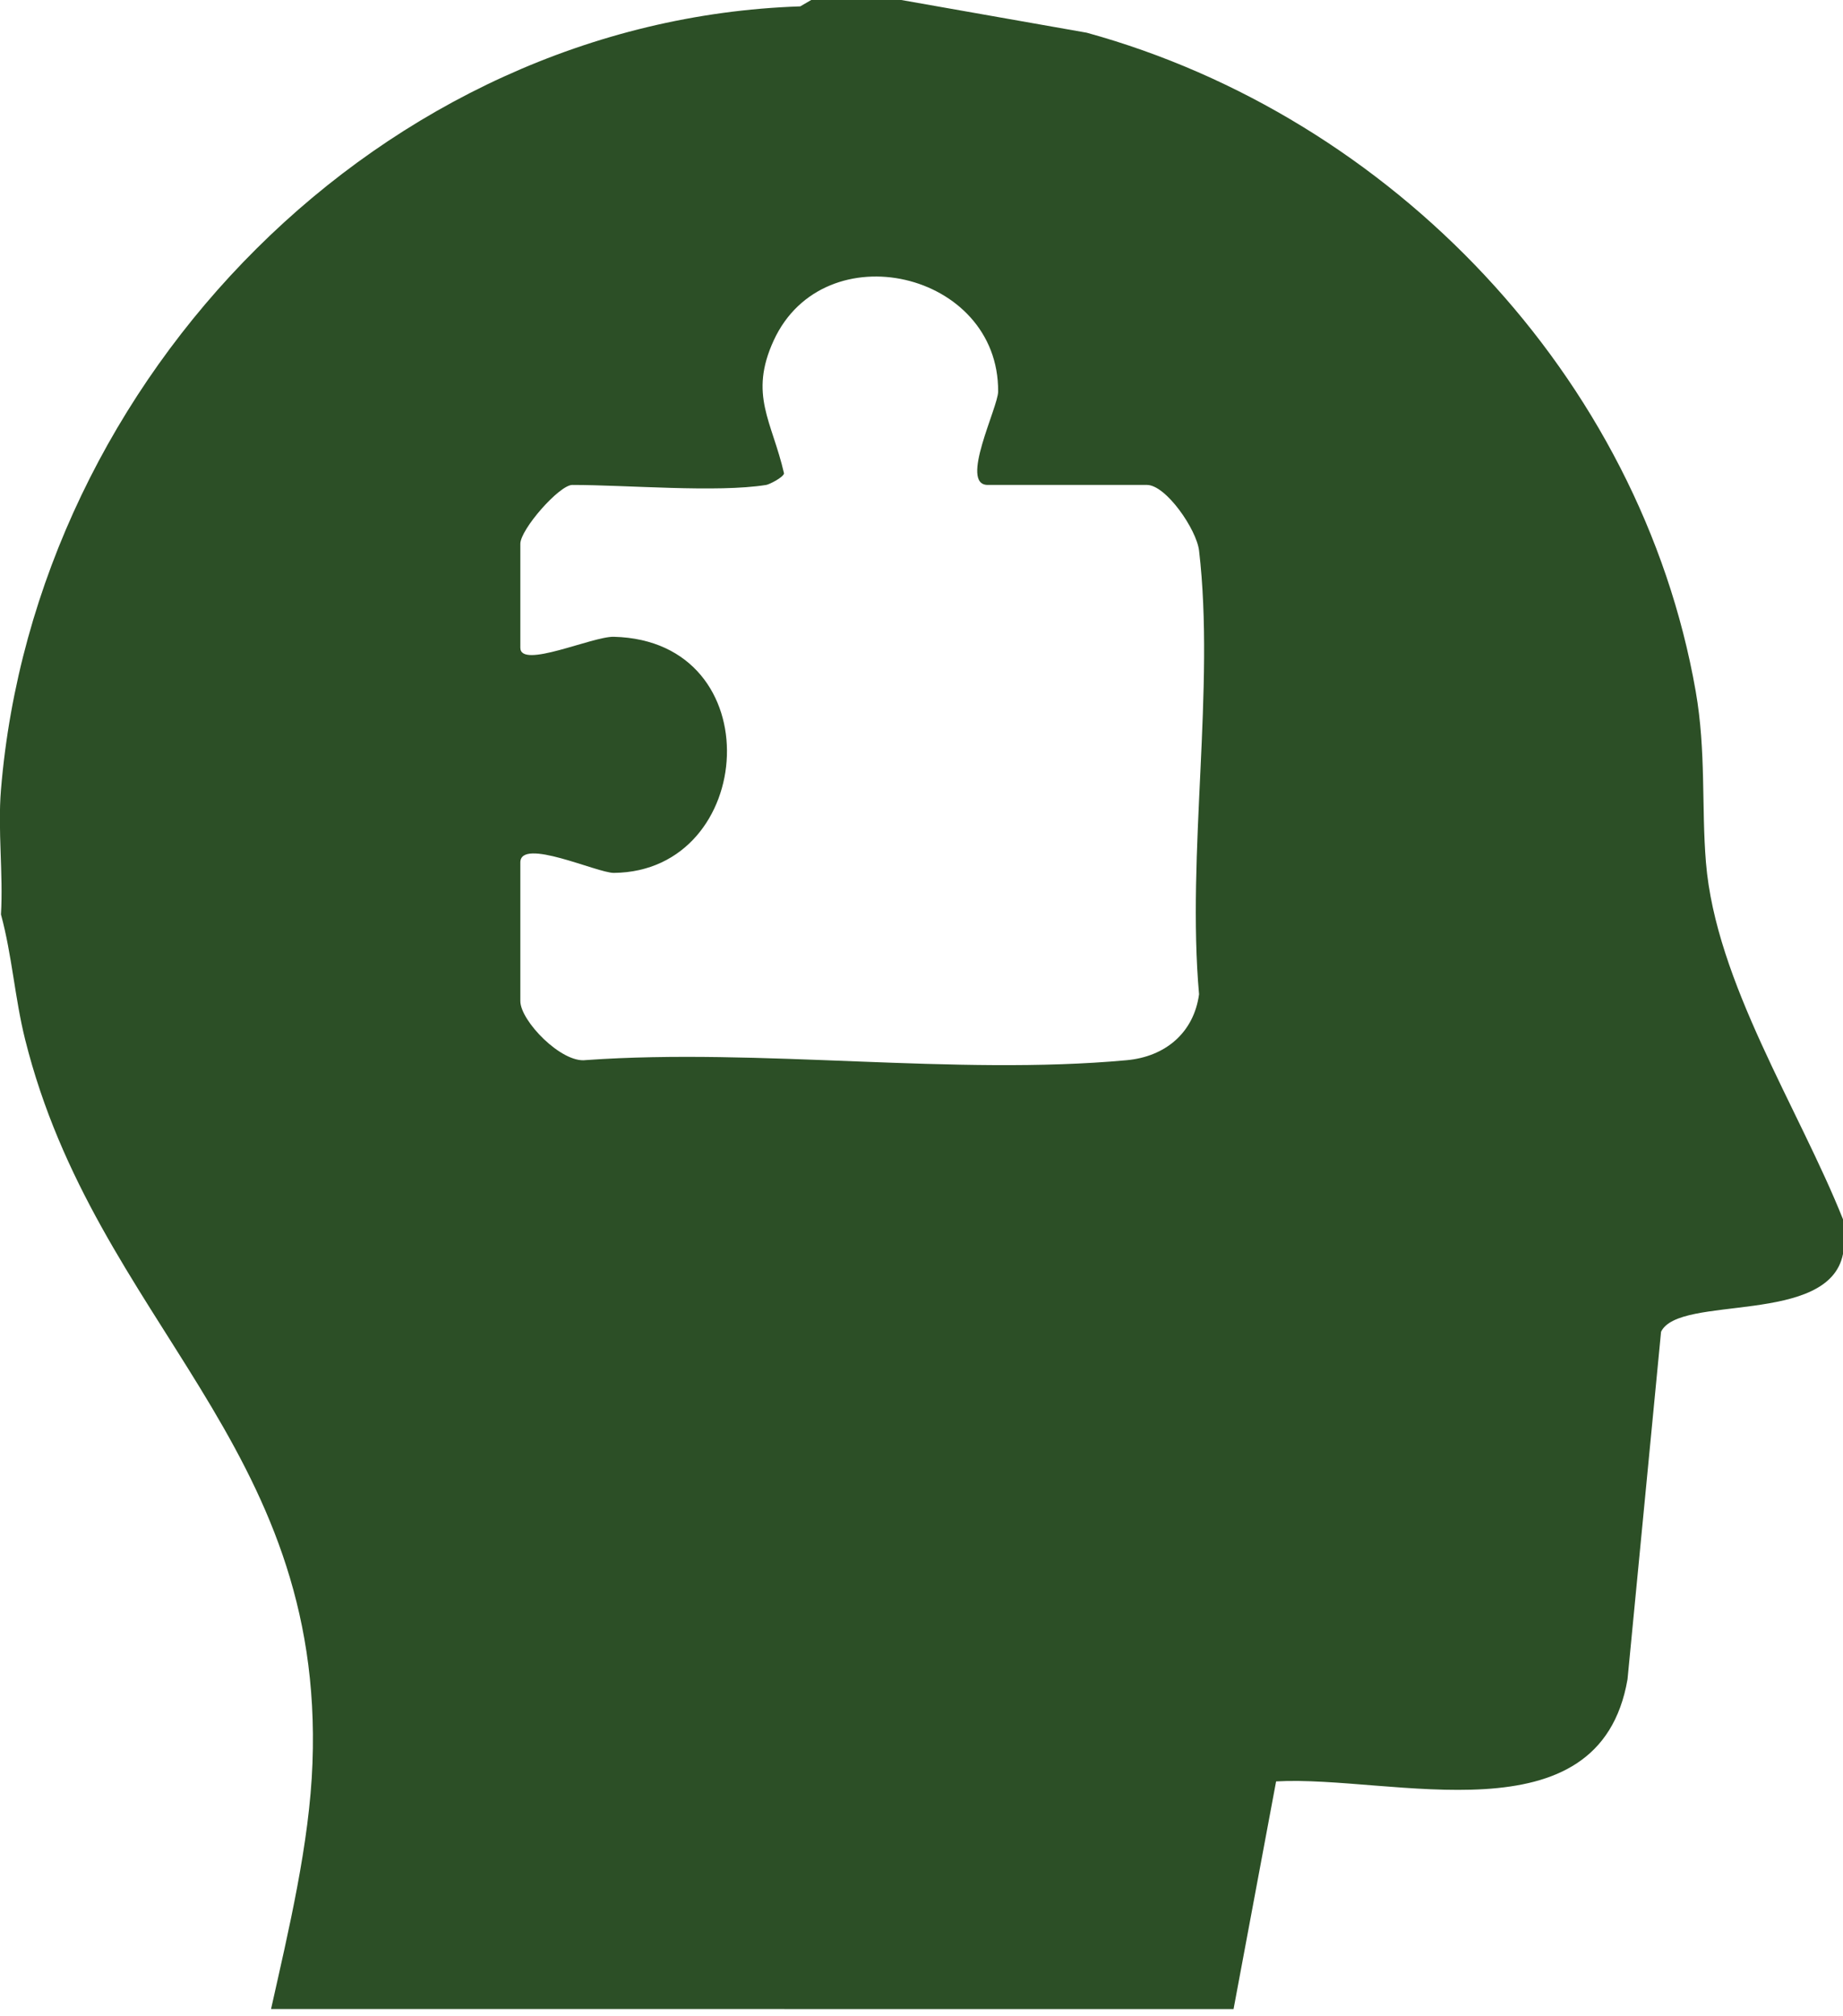
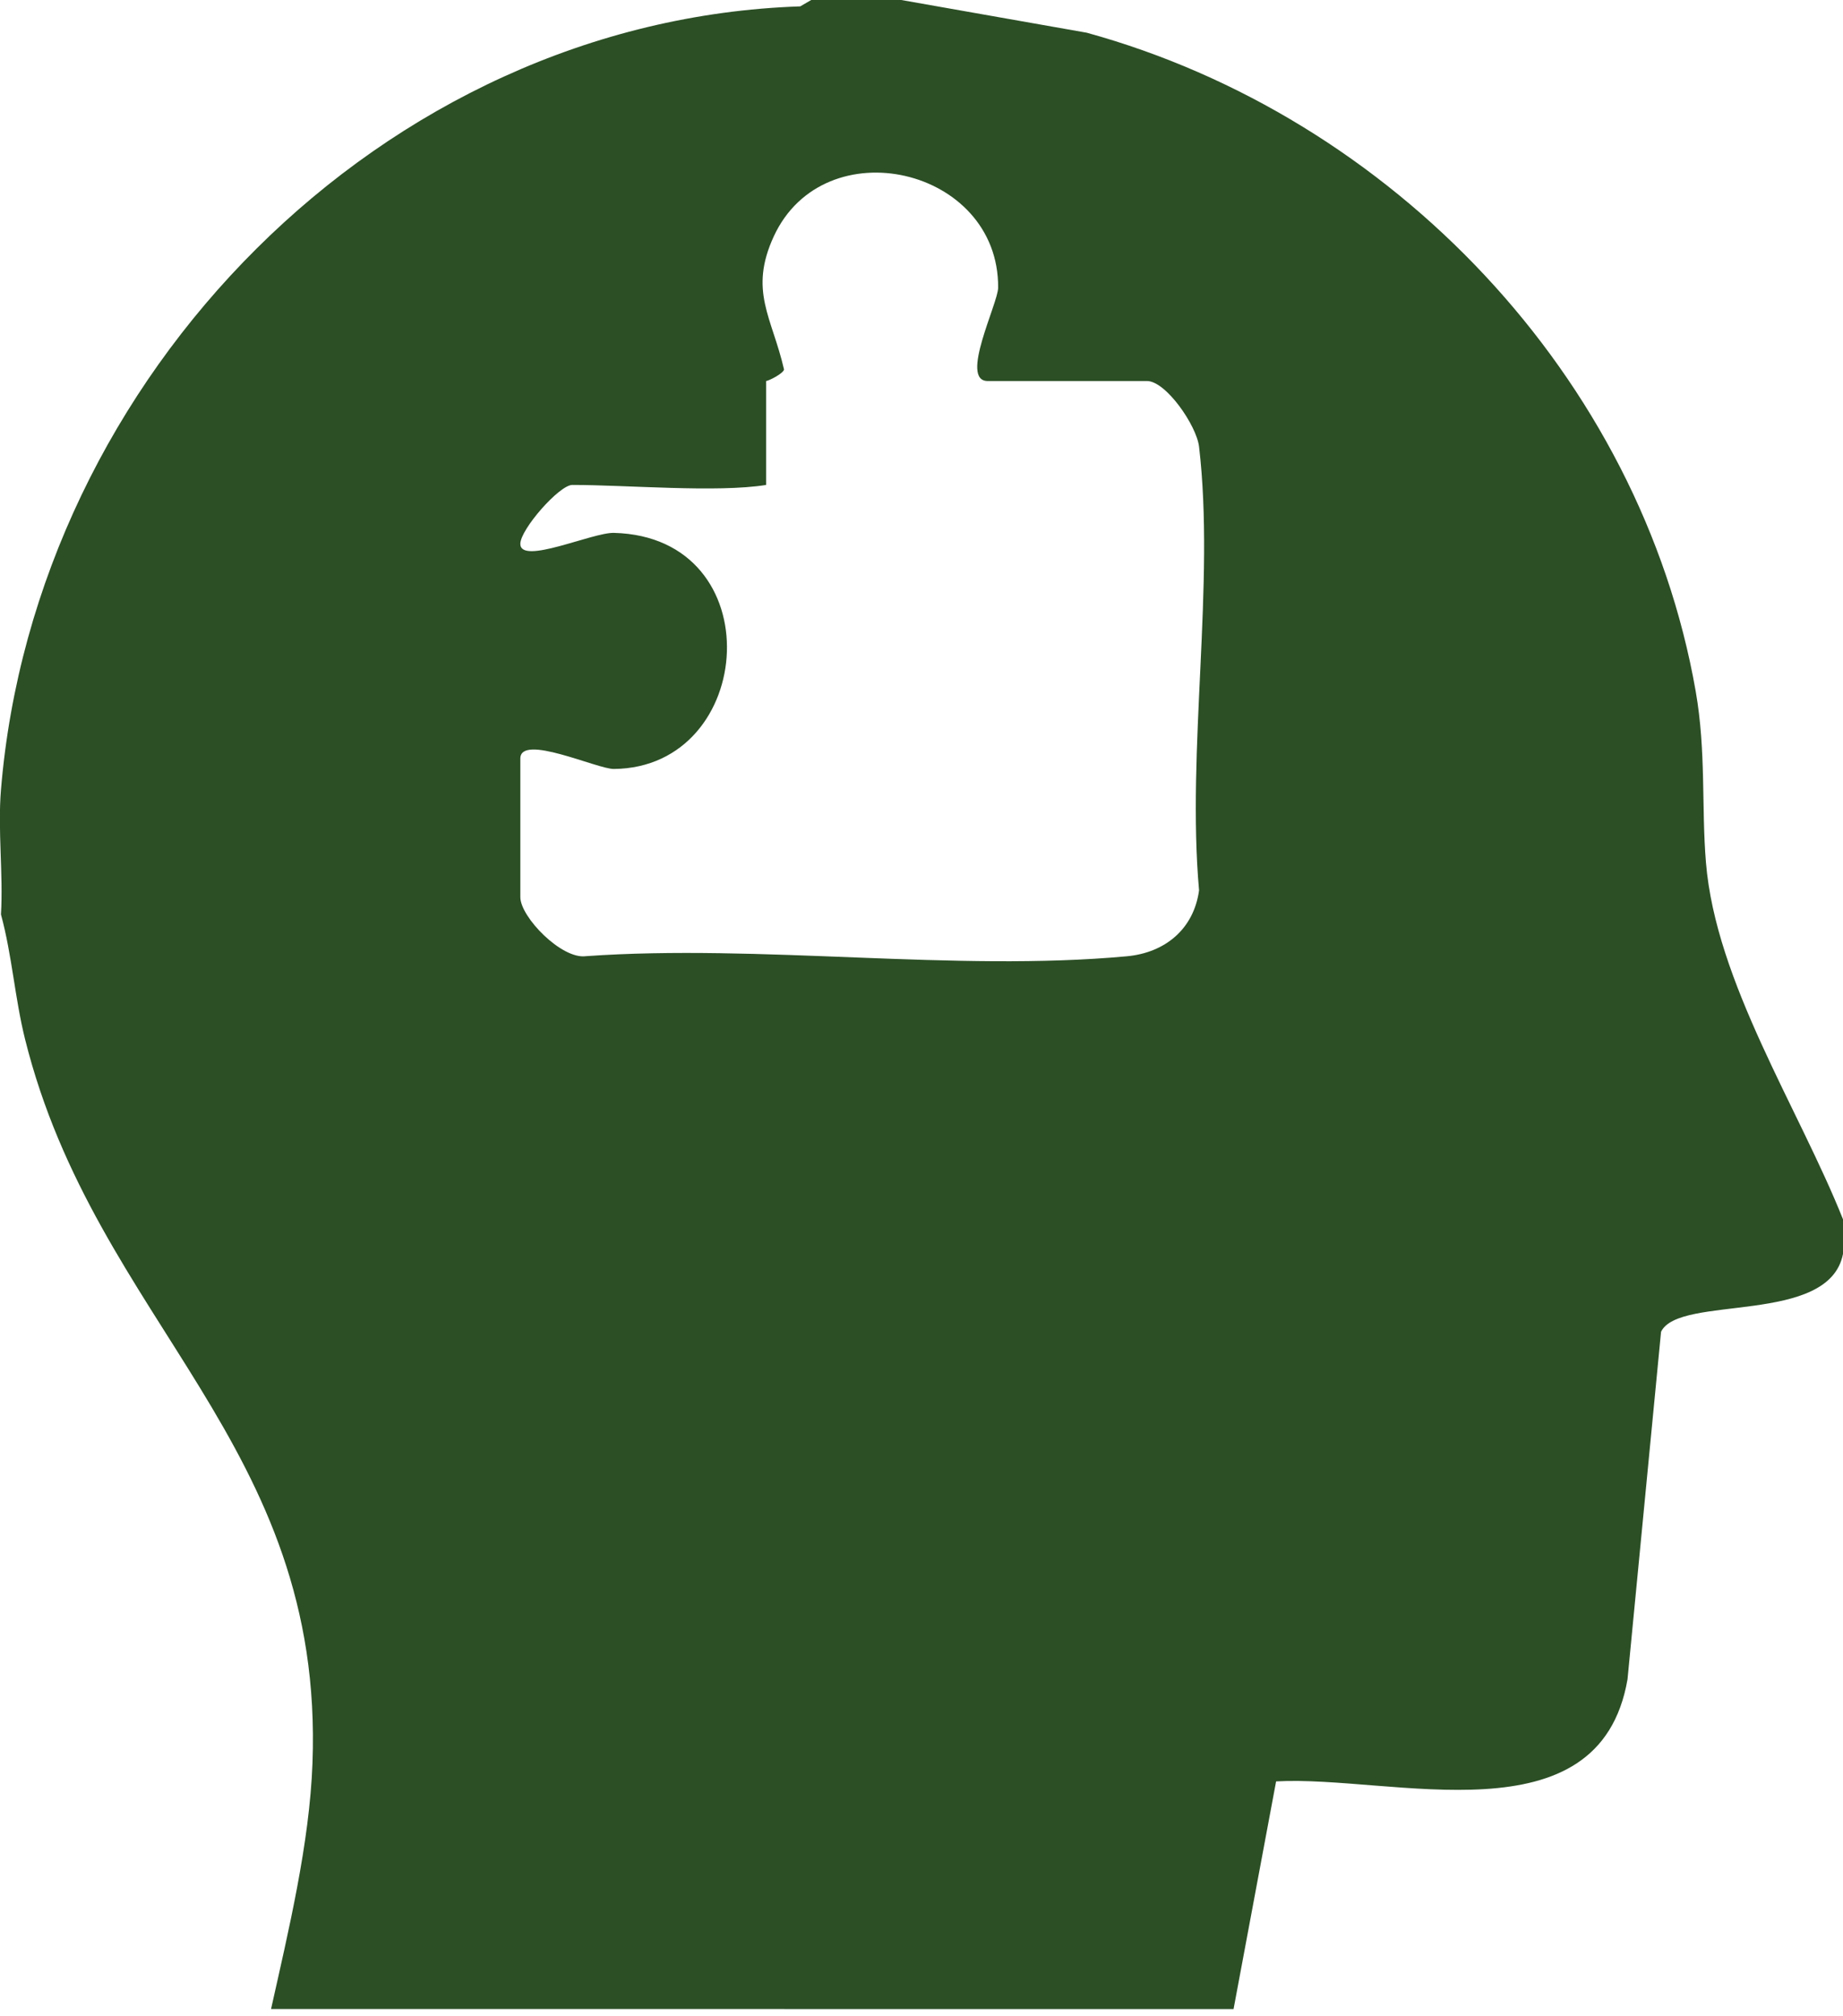
<svg xmlns="http://www.w3.org/2000/svg" id="Layer_1" viewBox="0 0 133 145.5">
  <defs>
    <style>.cls-1{fill:#2c4f26;}</style>
  </defs>
-   <path class="cls-1" d="M65.04,0l13.38,2.36c22.01,6.06,39.97,24.82,43.95,47.53.76,4.35.41,8.36.74,12.36.71,8.64,6.69,17.73,9.89,25.75v2.5c-1.01,5.2-11.83,2.9-13.13,5.62l-2.42,25.08c-2.03,11.78-17.02,6.9-25.36,7.37l-3.07,16.43H19.56c1.26-5.64,2.78-11.96,2.99-17.75.87-23.08-15.63-31.77-20.74-52.24-.74-2.97-.94-6.07-1.74-9.01.17-2.93-.24-6.1,0-9C2.52,27.22,27.58,1.47,57.75.46l.79-.46h6.5ZM55.29,35c-3.54.57-10.06,0-13.99,0-.94,0-3.75,3.21-3.75,4.25v7.5c0,1.56,5.2-.83,6.75-.79,11.44.29,10.31,16.94,0,17.04-1.2.01-6.75-2.58-6.75-.75v10c0,1.43,2.98,4.51,4.74,4.26,12.56-.89,26.64,1.15,39.01.01,2.78-.25,4.85-1.97,5.23-4.76-.9-10.11,1.16-22.16,0-32.02-.18-1.53-2.39-4.74-3.76-4.74h-11.49c-2.07,0,.75-5.6.75-6.74.06-8.68-12.55-11.58-16.19-3.7-1.82,3.95-.12,5.85.74,9.61-.06.29-1.07.8-1.29.83Z" />
+   <path class="cls-1" d="M65.04,0l13.38,2.36c22.01,6.06,39.97,24.82,43.95,47.53.76,4.35.41,8.36.74,12.36.71,8.64,6.69,17.73,9.89,25.75v2.5c-1.01,5.2-11.83,2.9-13.13,5.62l-2.42,25.08c-2.03,11.78-17.02,6.9-25.36,7.37l-3.07,16.43H19.56c1.26-5.64,2.78-11.96,2.99-17.75.87-23.08-15.63-31.77-20.74-52.24-.74-2.97-.94-6.07-1.74-9.01.17-2.93-.24-6.1,0-9C2.52,27.22,27.58,1.47,57.75.46l.79-.46h6.5ZM55.29,35c-3.54.57-10.06,0-13.99,0-.94,0-3.75,3.21-3.75,4.25c0,1.56,5.2-.83,6.75-.79,11.44.29,10.31,16.94,0,17.04-1.2.01-6.75-2.58-6.75-.75v10c0,1.43,2.98,4.51,4.74,4.26,12.56-.89,26.64,1.15,39.01.01,2.78-.25,4.85-1.97,5.23-4.76-.9-10.11,1.16-22.16,0-32.02-.18-1.53-2.39-4.74-3.76-4.74h-11.49c-2.07,0,.75-5.6.75-6.74.06-8.68-12.55-11.58-16.19-3.7-1.82,3.95-.12,5.85.74,9.61-.06.29-1.07.8-1.29.83Z" />
</svg>